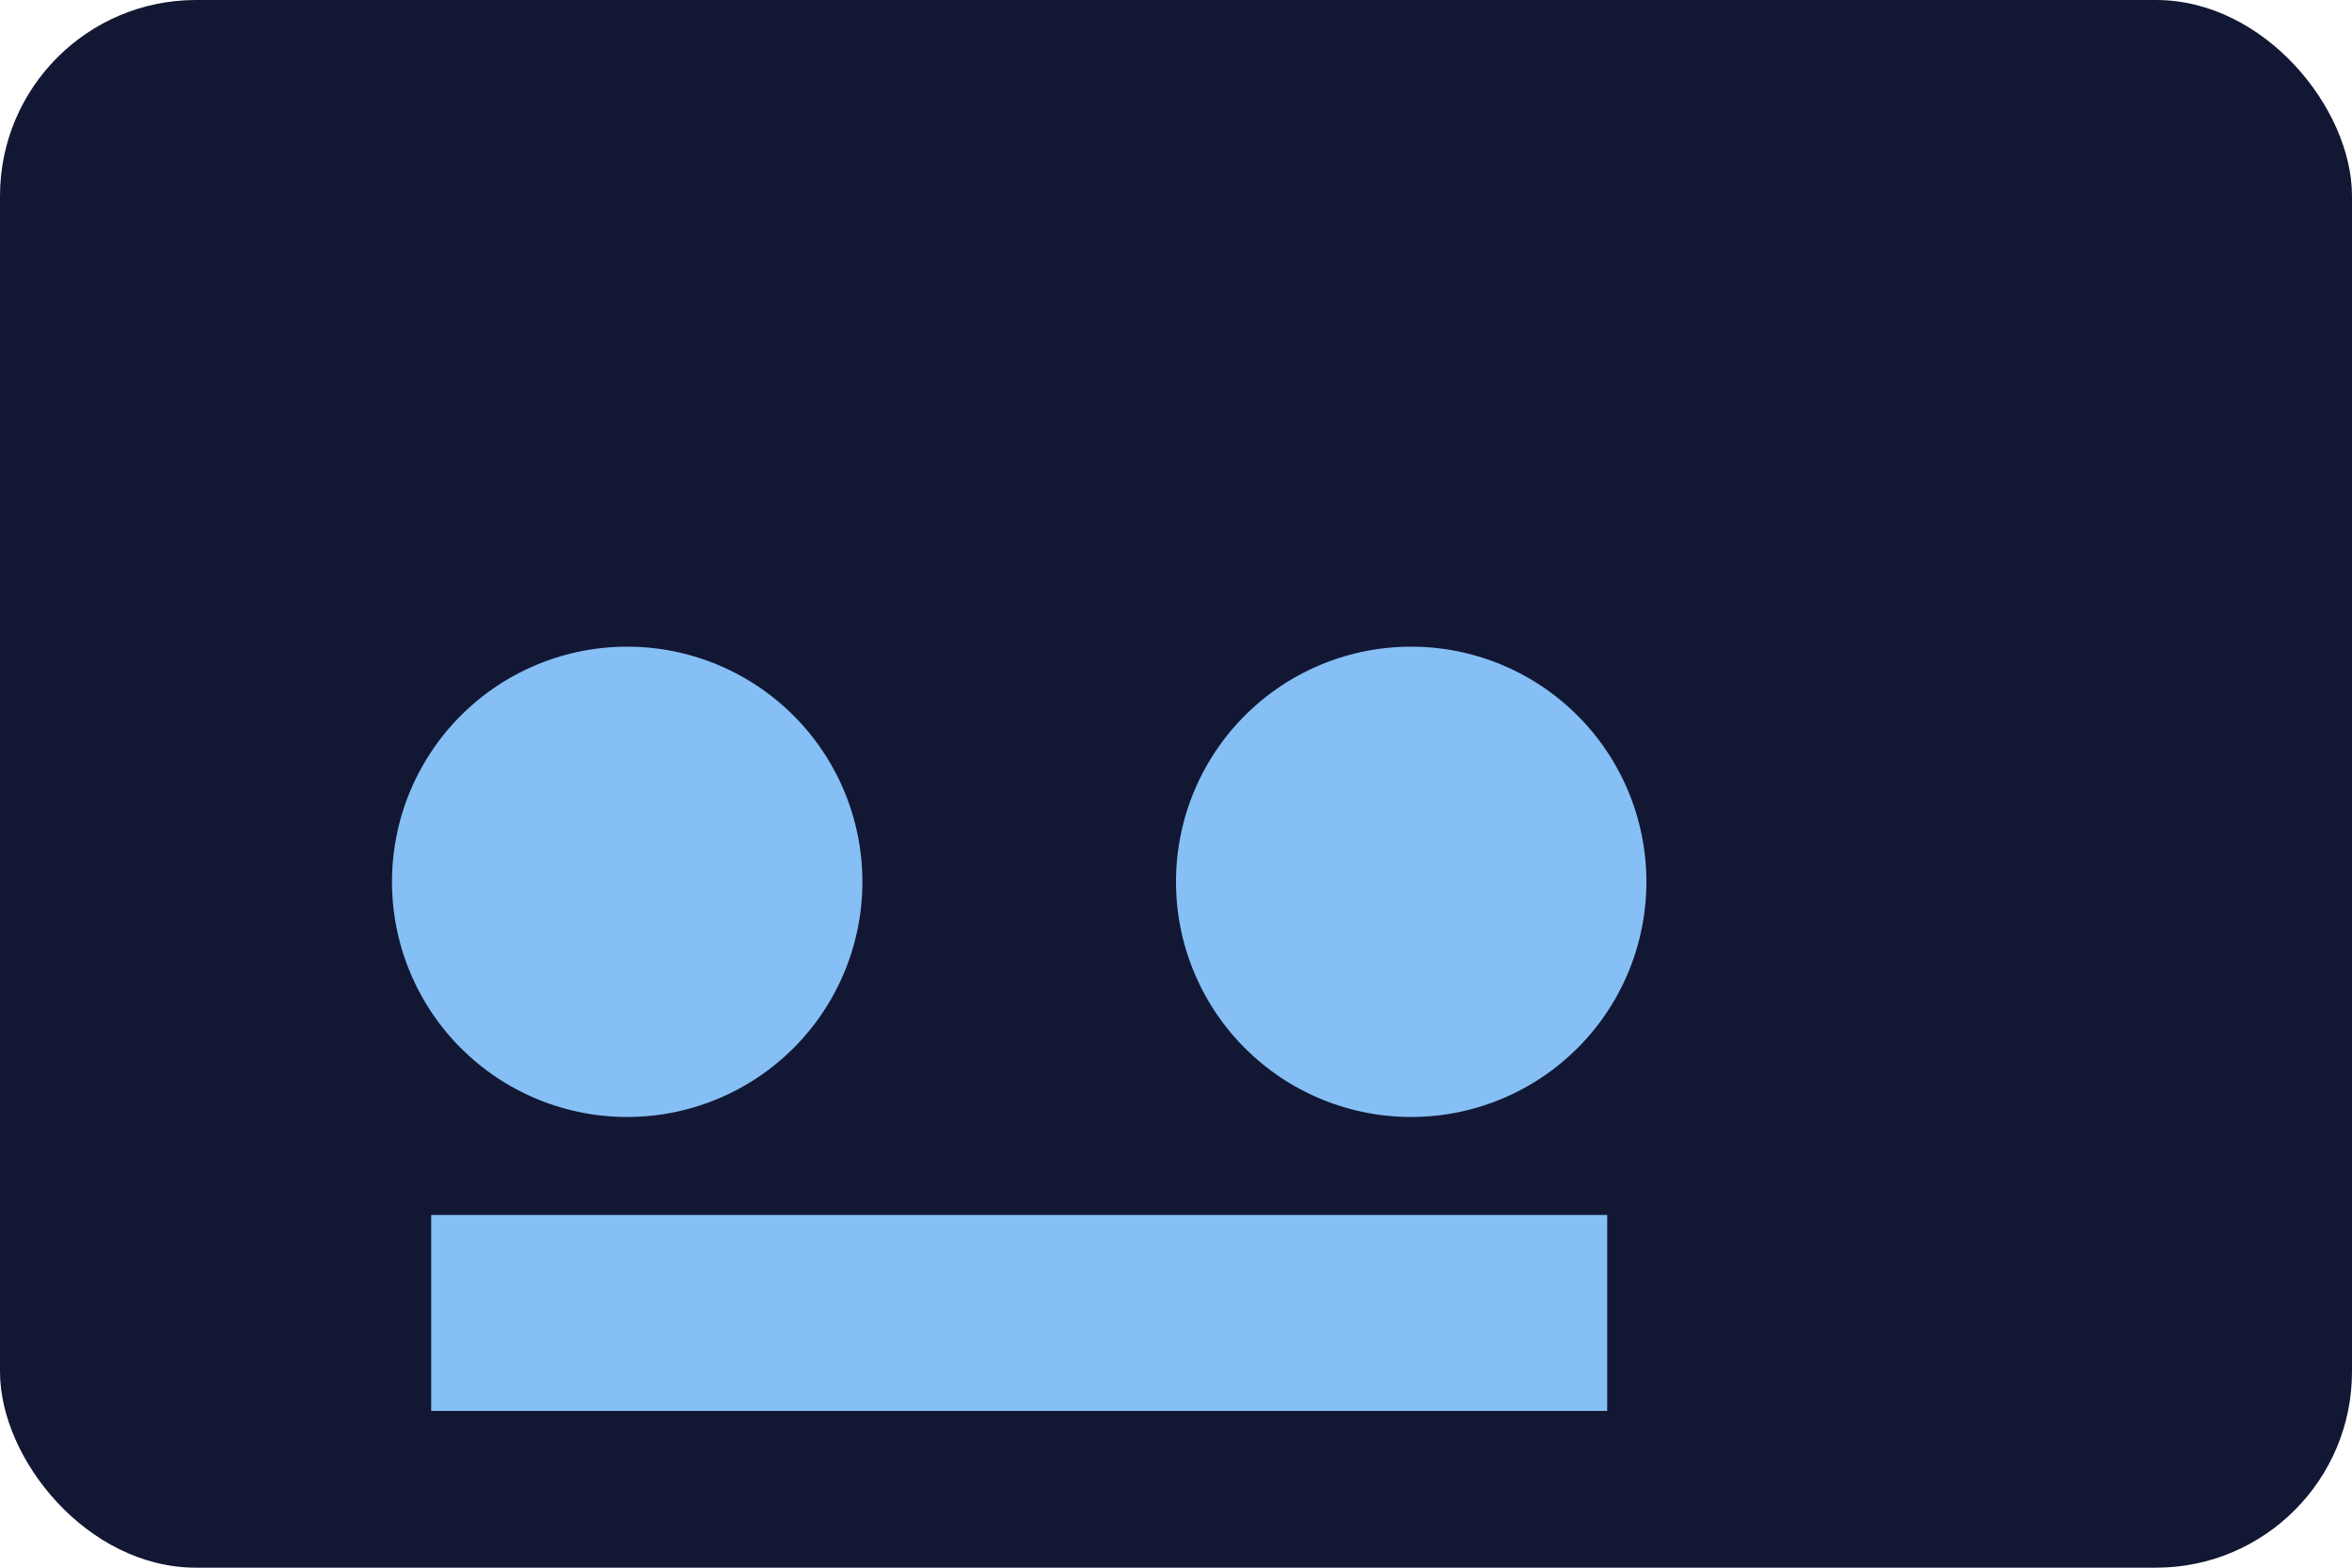
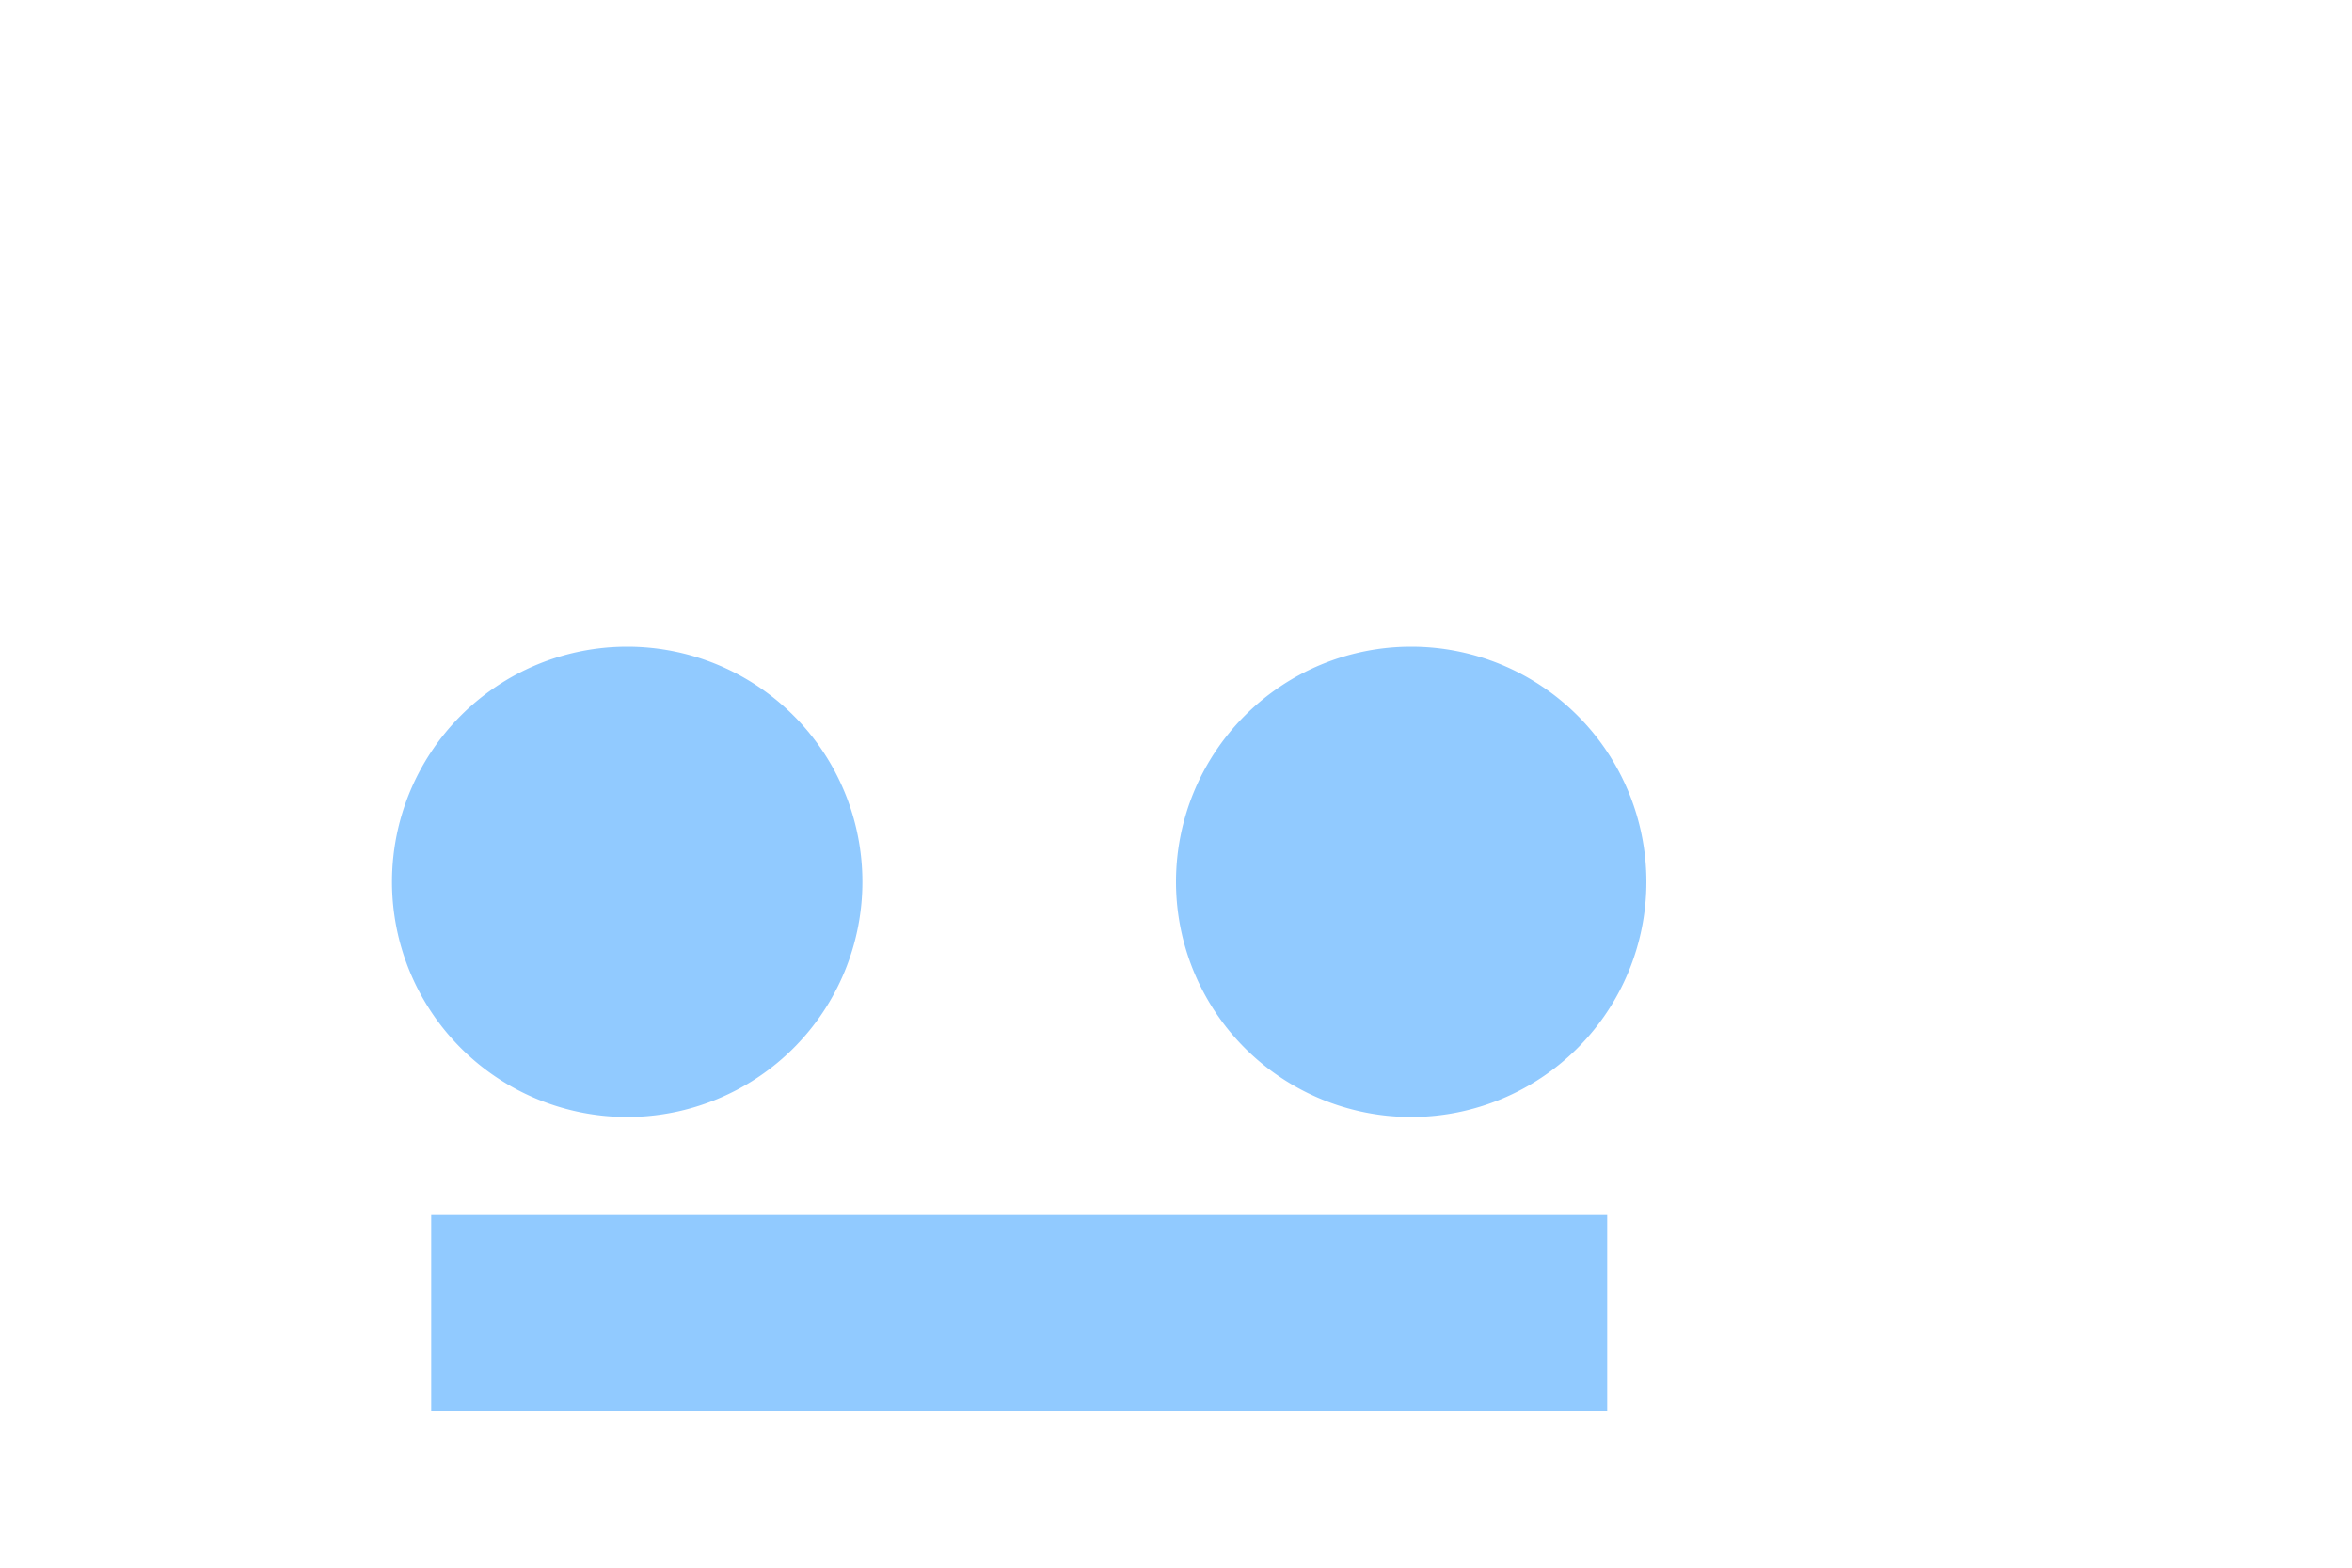
<svg xmlns="http://www.w3.org/2000/svg" viewBox="0 0 120 80">
-   <rect width="120" height="80" rx="10" fill="#121833" />
  <g fill="#8CC7FF" opacity="0.95">
    <path d="M20 45a12 12 0 1 0 24 0a12 12 0 1 0 -24 0 M60 45a12 12 0 1 0 24 0a12 12 0 1 0 -24 0 M22 62h60v10H22z" />
  </g>
</svg>